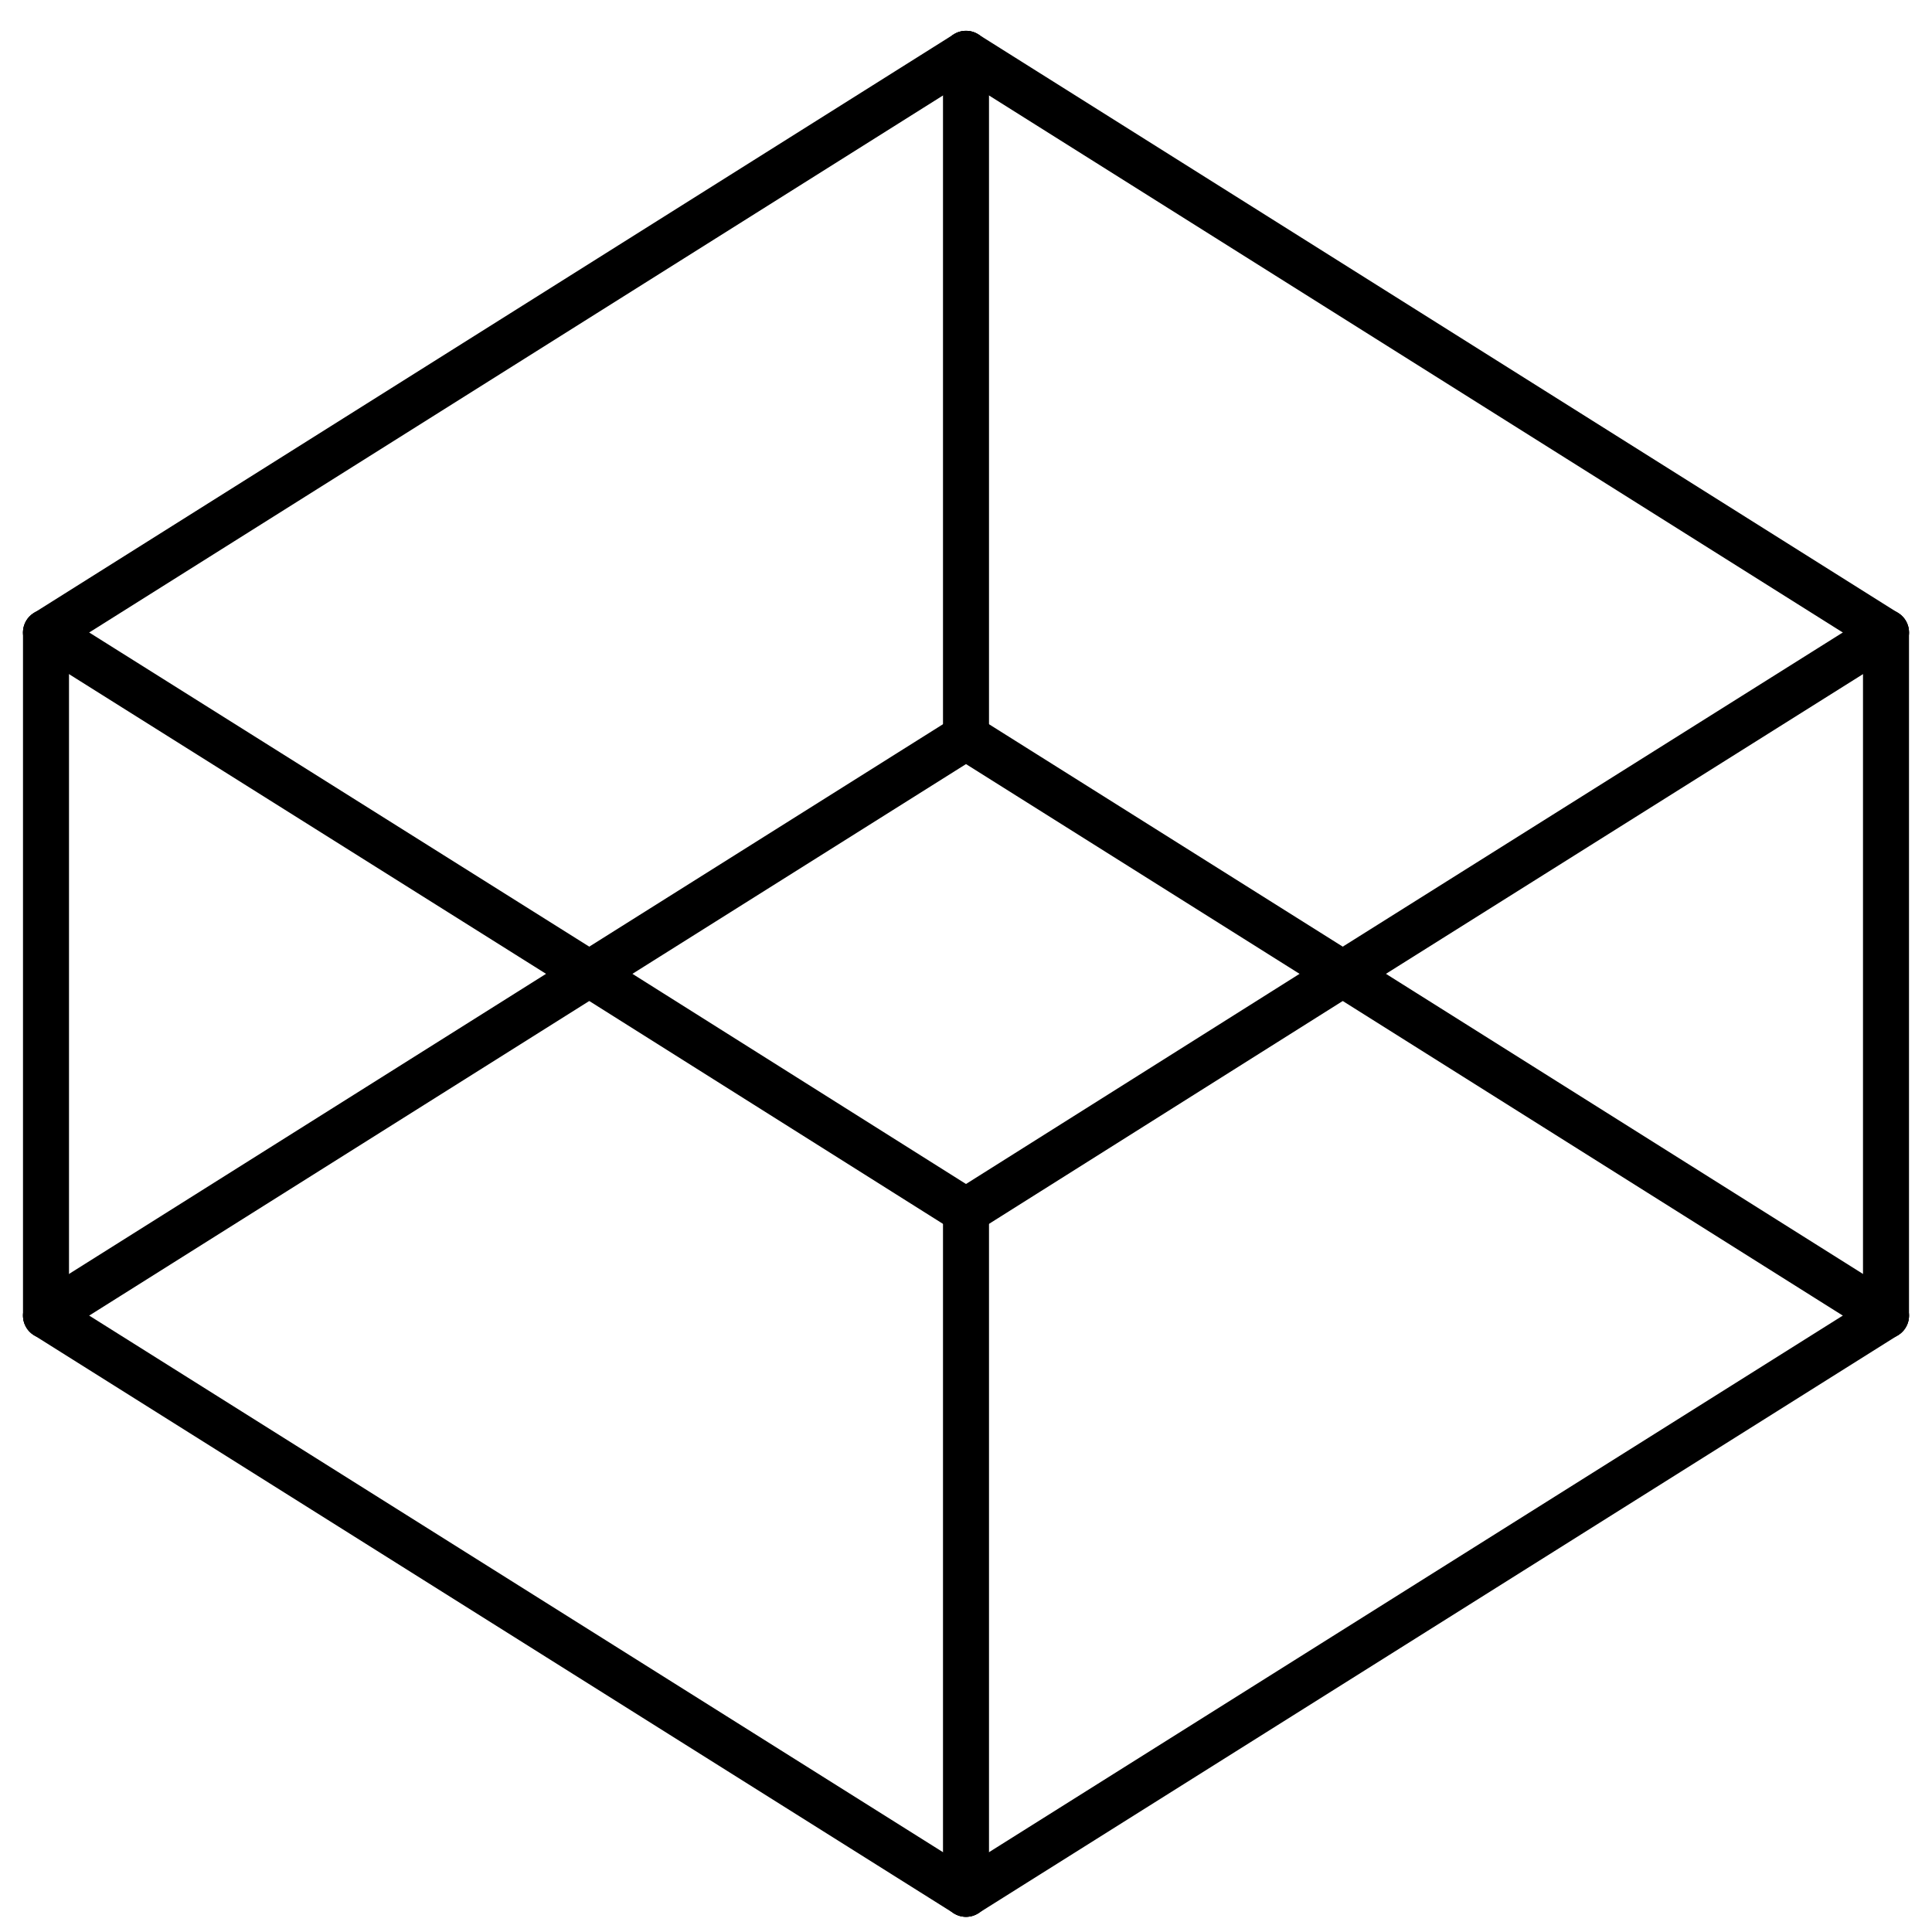
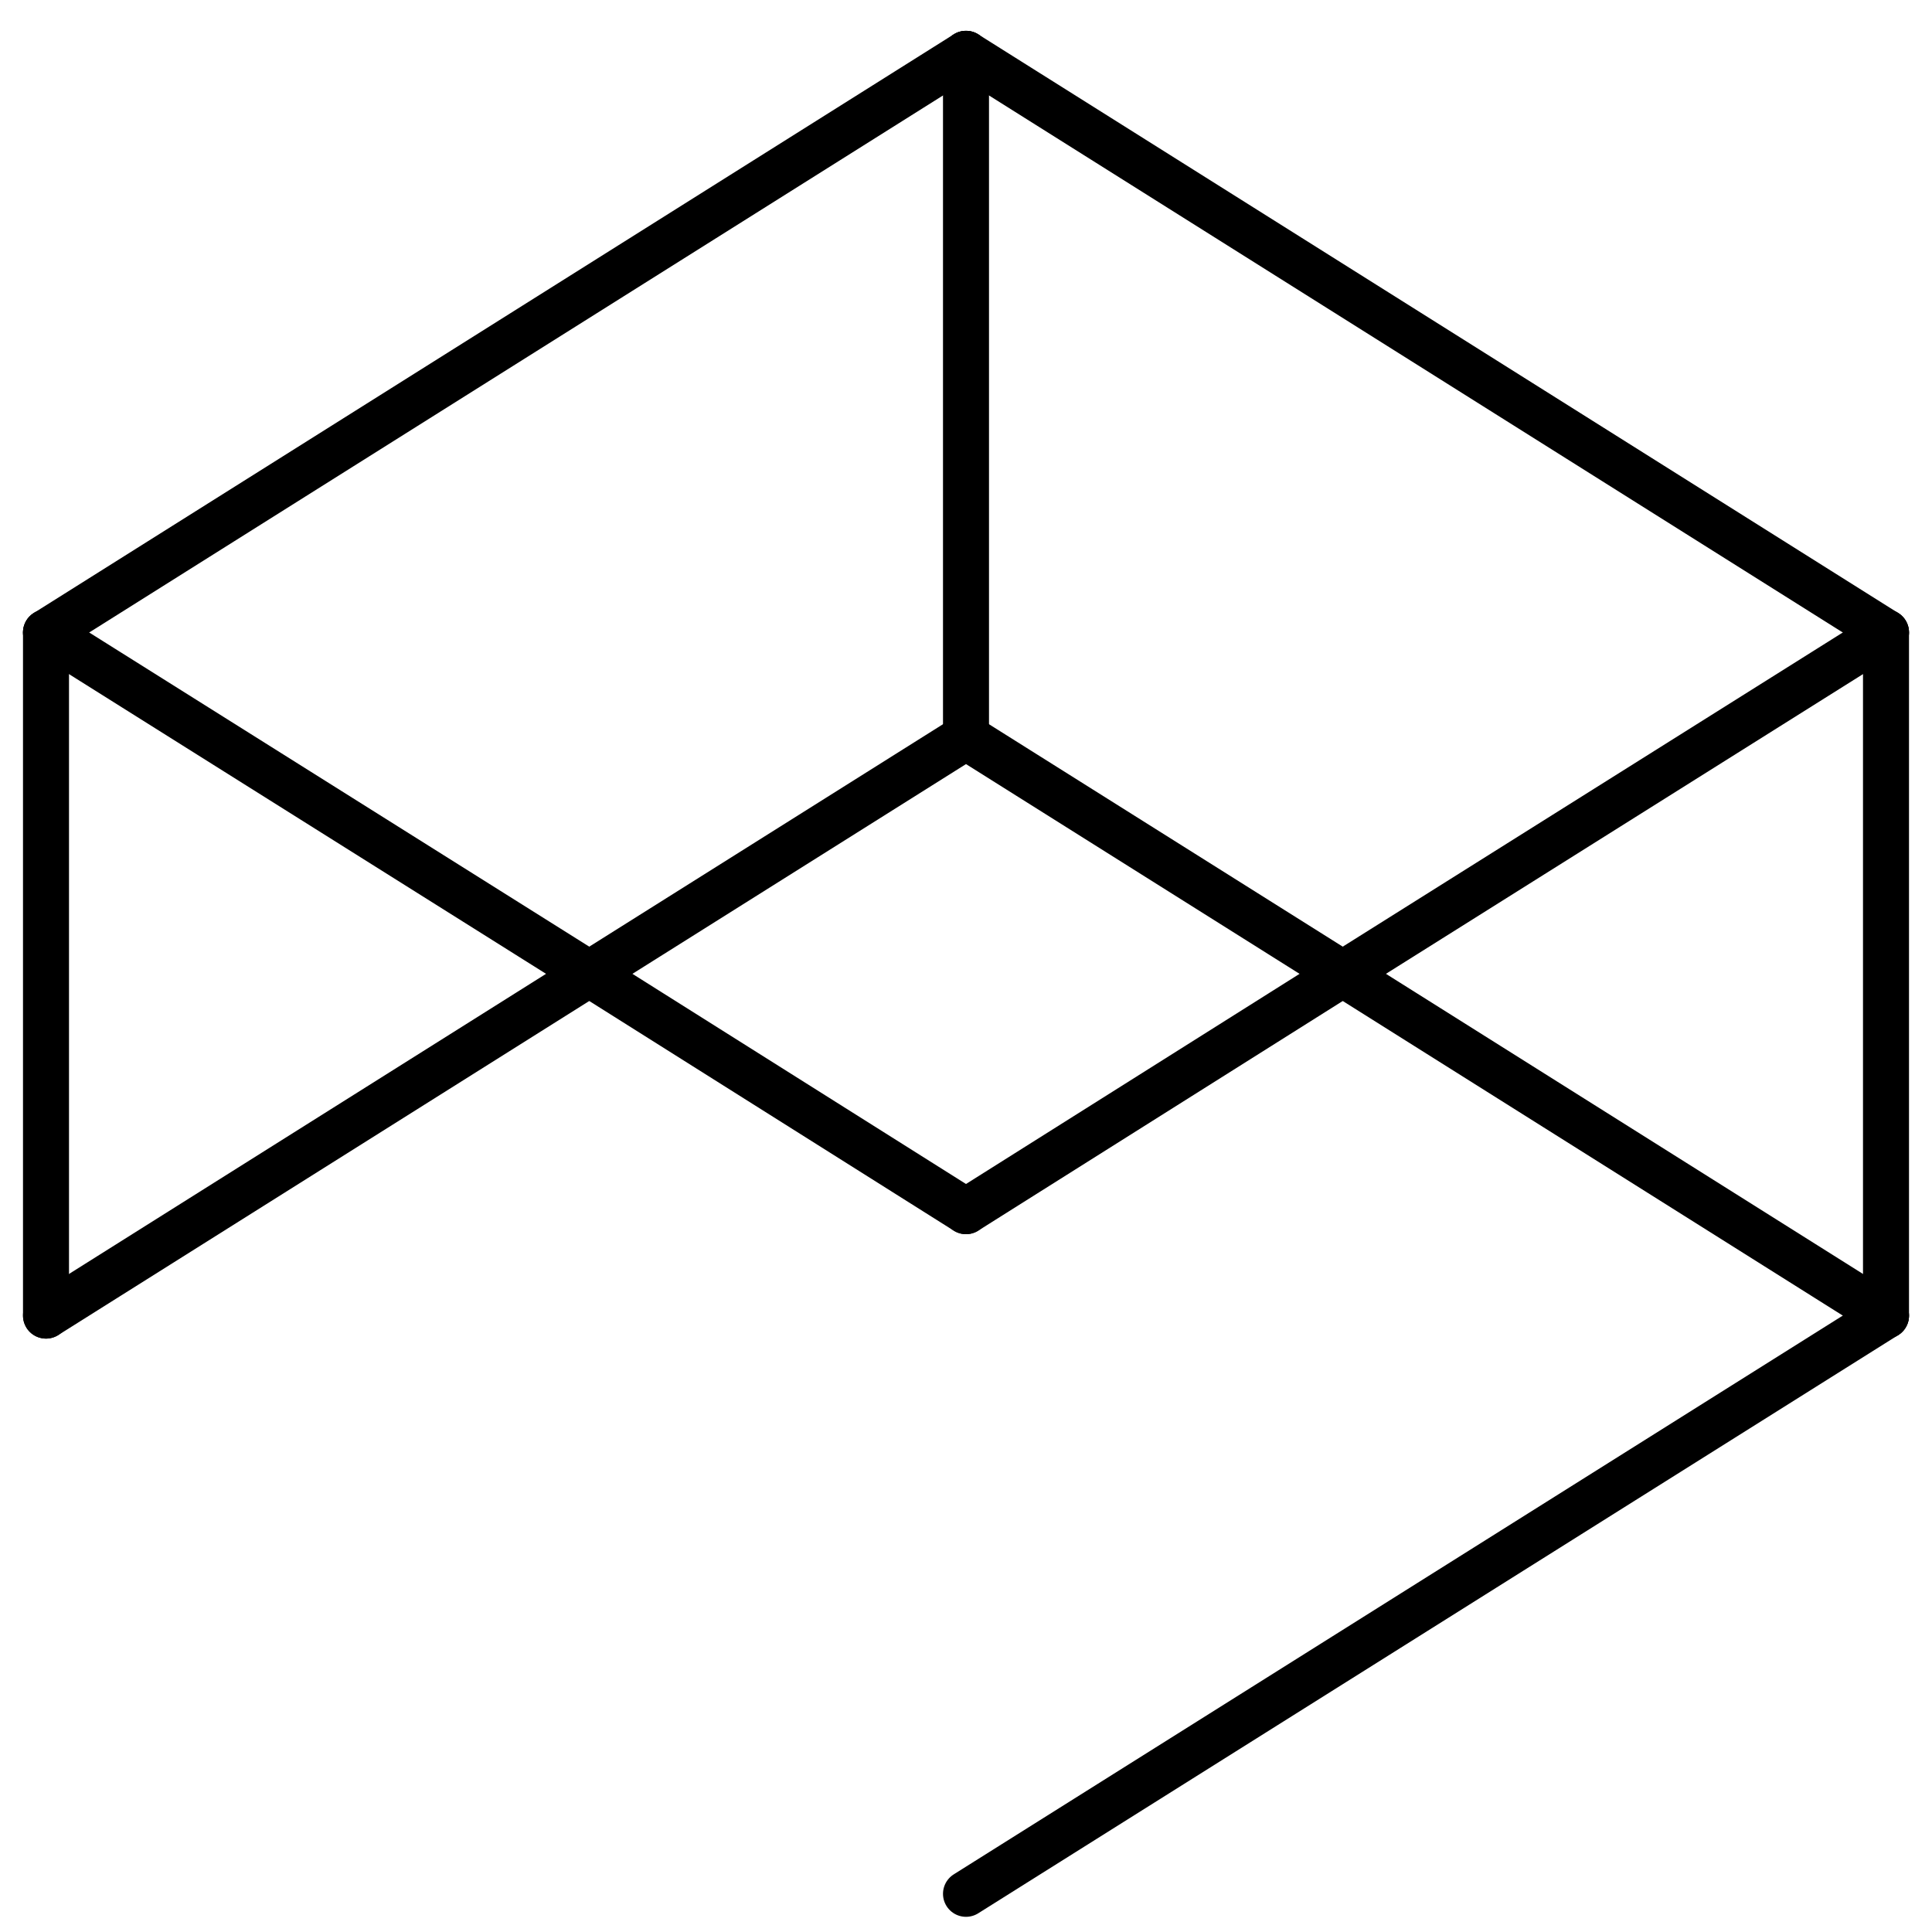
<svg xmlns="http://www.w3.org/2000/svg" version="1.1" id="Layer_1" x="0px" y="0px" viewBox="0 0 42 42" style="enable-background:new 0 0 42 42;" xml:space="preserve">
  <style type="text/css">
	.st0{fill:none;stroke:#000000;stroke-linecap:round;}
</style>
  <g>
    <line class="st0" x1="29.19" y1="21.17" x2="21" y2="26.33" />
    <line class="st0" x1="21" y1="1.17" x2="41" y2="13.75" />
    <line class="st0" x1="41" y1="13.75" x2="29.19" y2="21.17" />
    <line class="st0" x1="12.81" y1="21.17" x2="21" y2="26.33" />
    <line class="st0" x1="21" y1="1.17" x2="1" y2="13.75" />
    <line class="st0" x1="12.81" y1="21.17" x2="1" y2="13.75" />
    <line class="st0" x1="12.81" y1="21.17" x2="1" y2="28.6" />
    <line class="st0" x1="29.19" y1="21.17" x2="41" y2="28.6" />
-     <line class="st0" x1="1" y1="28.6" x2="21" y2="41.17" />
    <line class="st0" x1="21" y1="16.02" x2="12.81" y2="21.17" />
    <line class="st0" x1="21" y1="41.17" x2="41" y2="28.6" />
    <line class="st0" x1="21" y1="16.02" x2="29.19" y2="21.17" />
    <line class="st0" x1="1" y1="13.75" x2="1" y2="28.6" />
    <line class="st0" x1="41" y1="13.75" x2="41" y2="28.6" />
    <line class="st0" x1="21" y1="1.17" x2="21" y2="16.02" />
-     <line class="st0" x1="21" y1="26.33" x2="21" y2="41.17" />
  </g>
</svg>